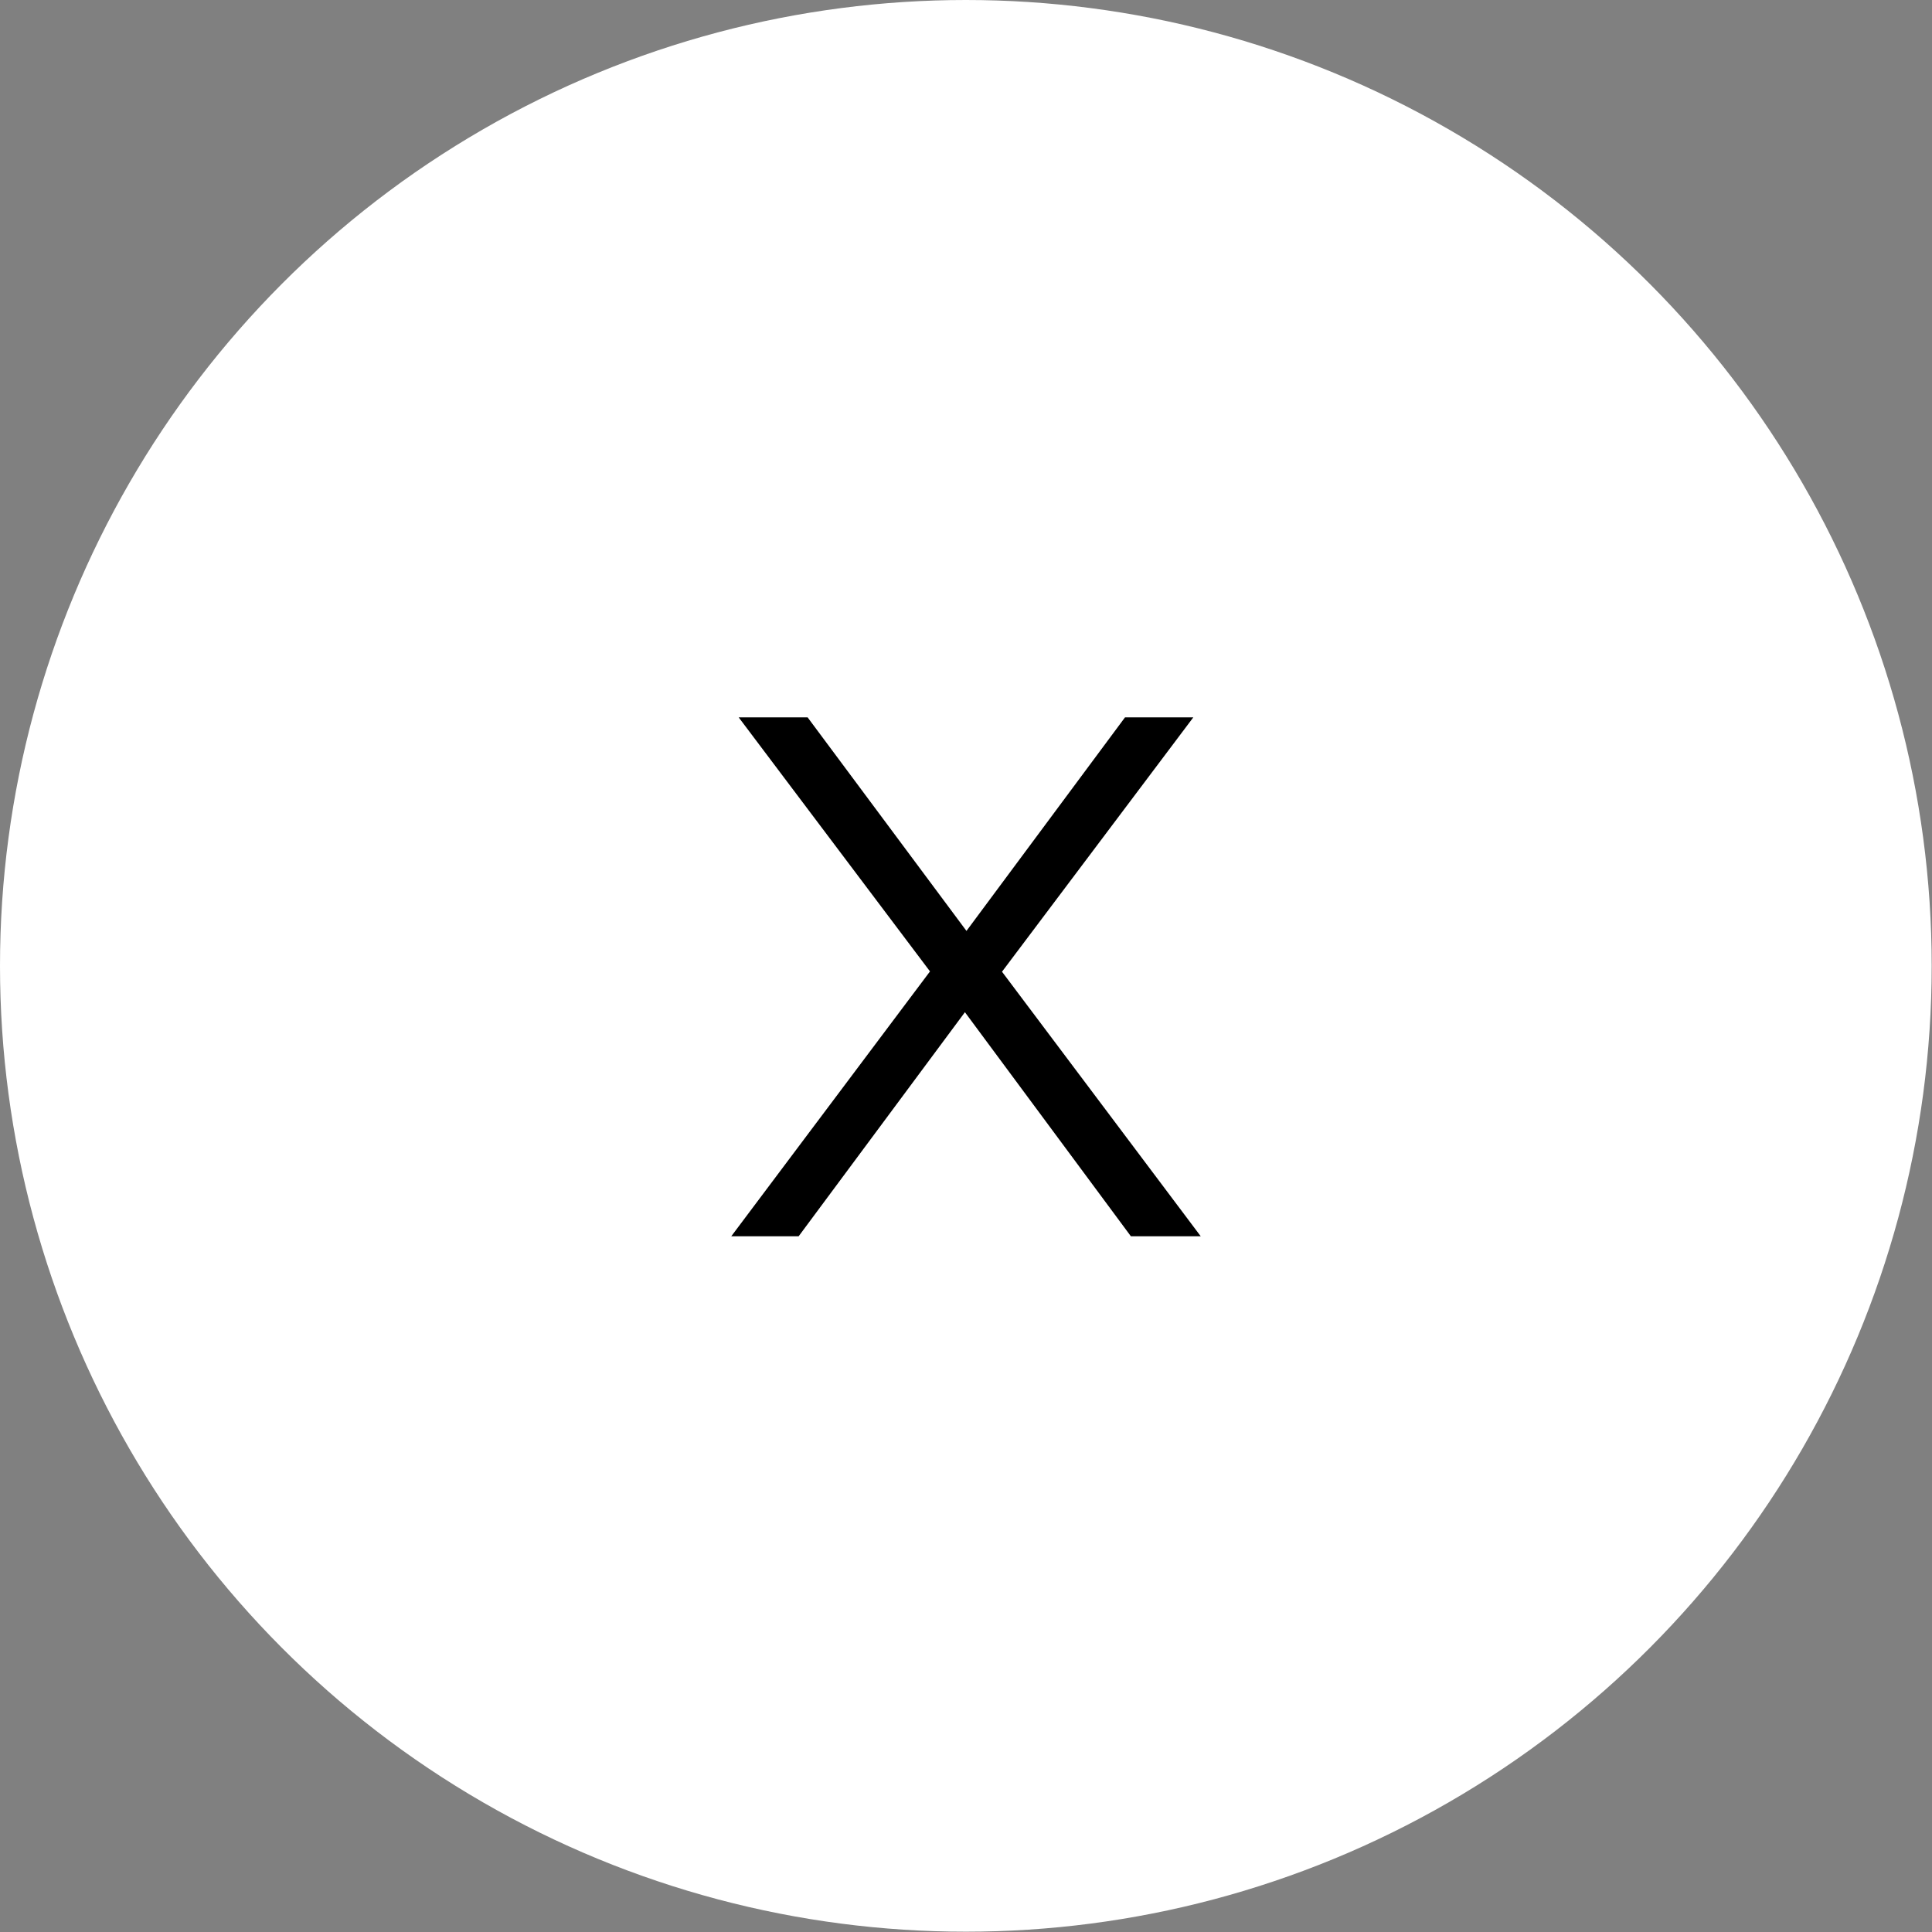
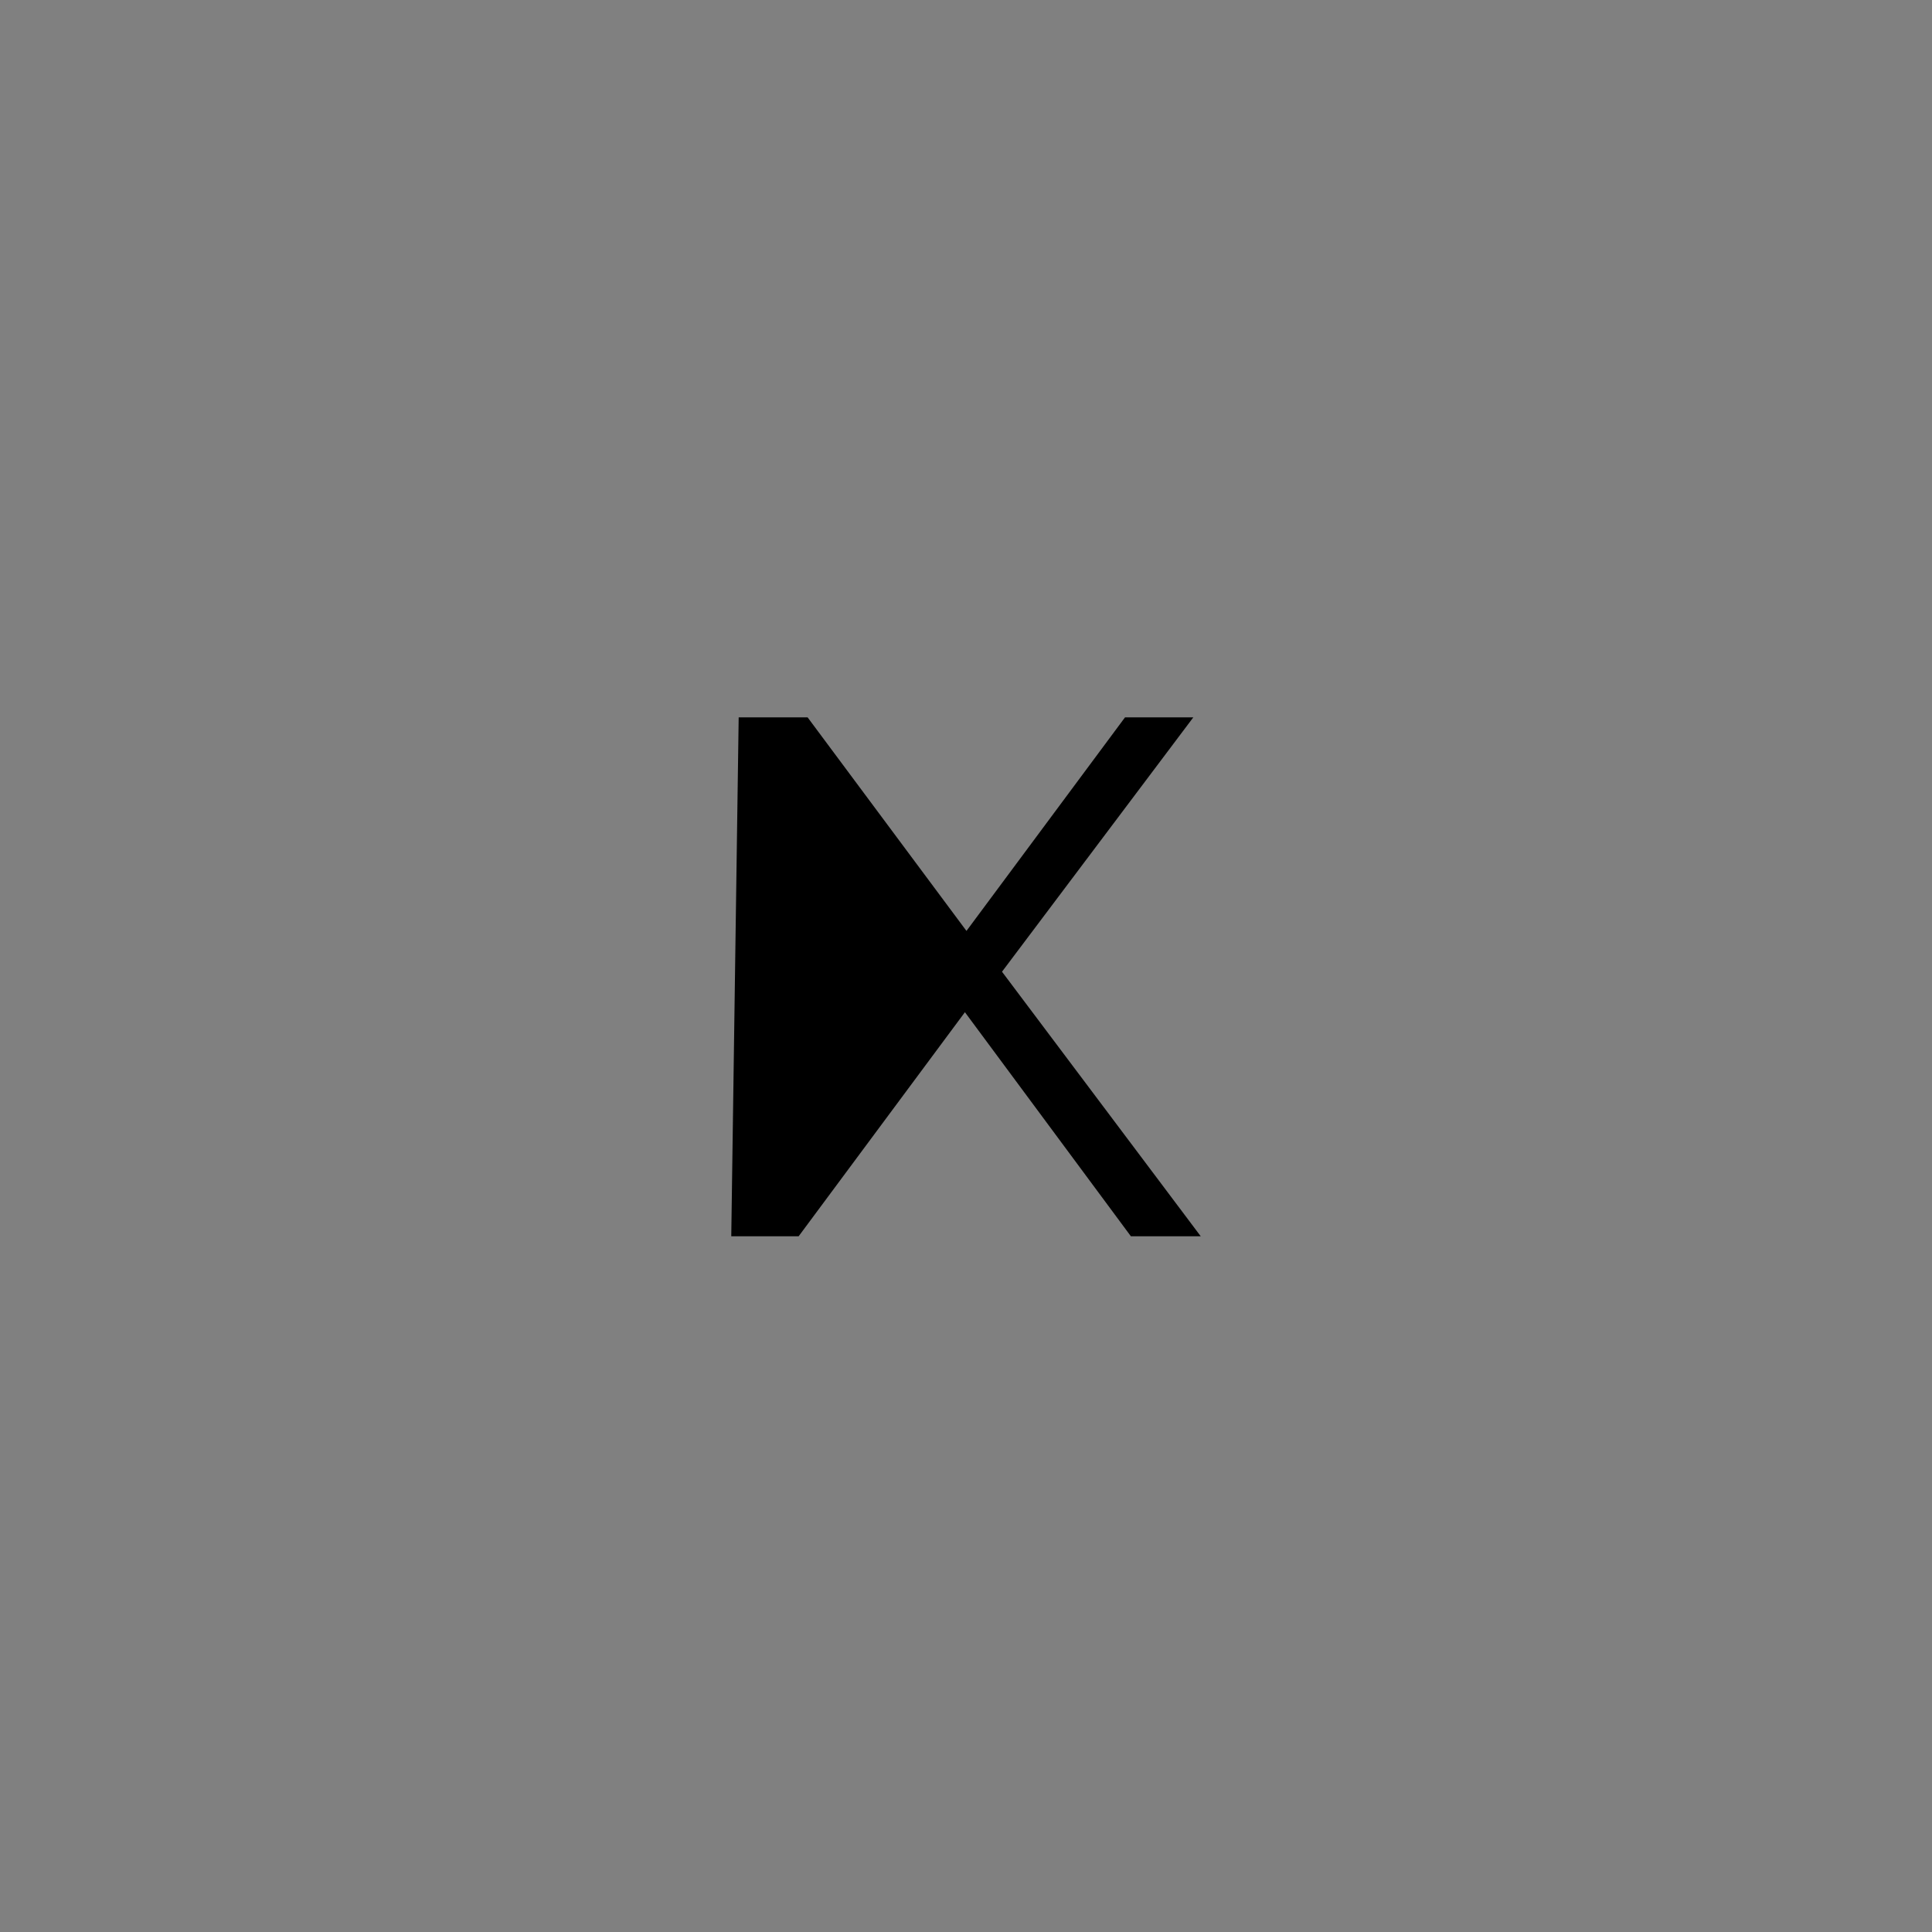
<svg xmlns="http://www.w3.org/2000/svg" viewBox="0 0 62.51 62.51">
  <rect x="0" y="0" width="62.51" height="62.51" fill="#808080" stroke="none" />
  <defs>
    <style>.cls-1{fill:#fff;}</style>
  </defs>
  <title>Recurso 1</title>
  <g id="Capa_2" data-name="Capa 2">
    <g id="Contenido-Home">
-       <circle class="cls-1" cx="31.25" cy="31.25" r="31.25" />
-       <path d="M38.61,23.21l-6.19,8.23L38.85,40H36.59l-5.37-7.25L25.84,40H23.66l6.43-8.57L23.9,23.21h2.23l5.14,6.91,5.13-6.91Z" />
+       <path d="M38.61,23.21l-6.19,8.23L38.85,40H36.59l-5.37-7.25L25.84,40H23.66L23.9,23.21h2.23l5.14,6.91,5.13-6.91Z" />
    </g>
  </g>
</svg>